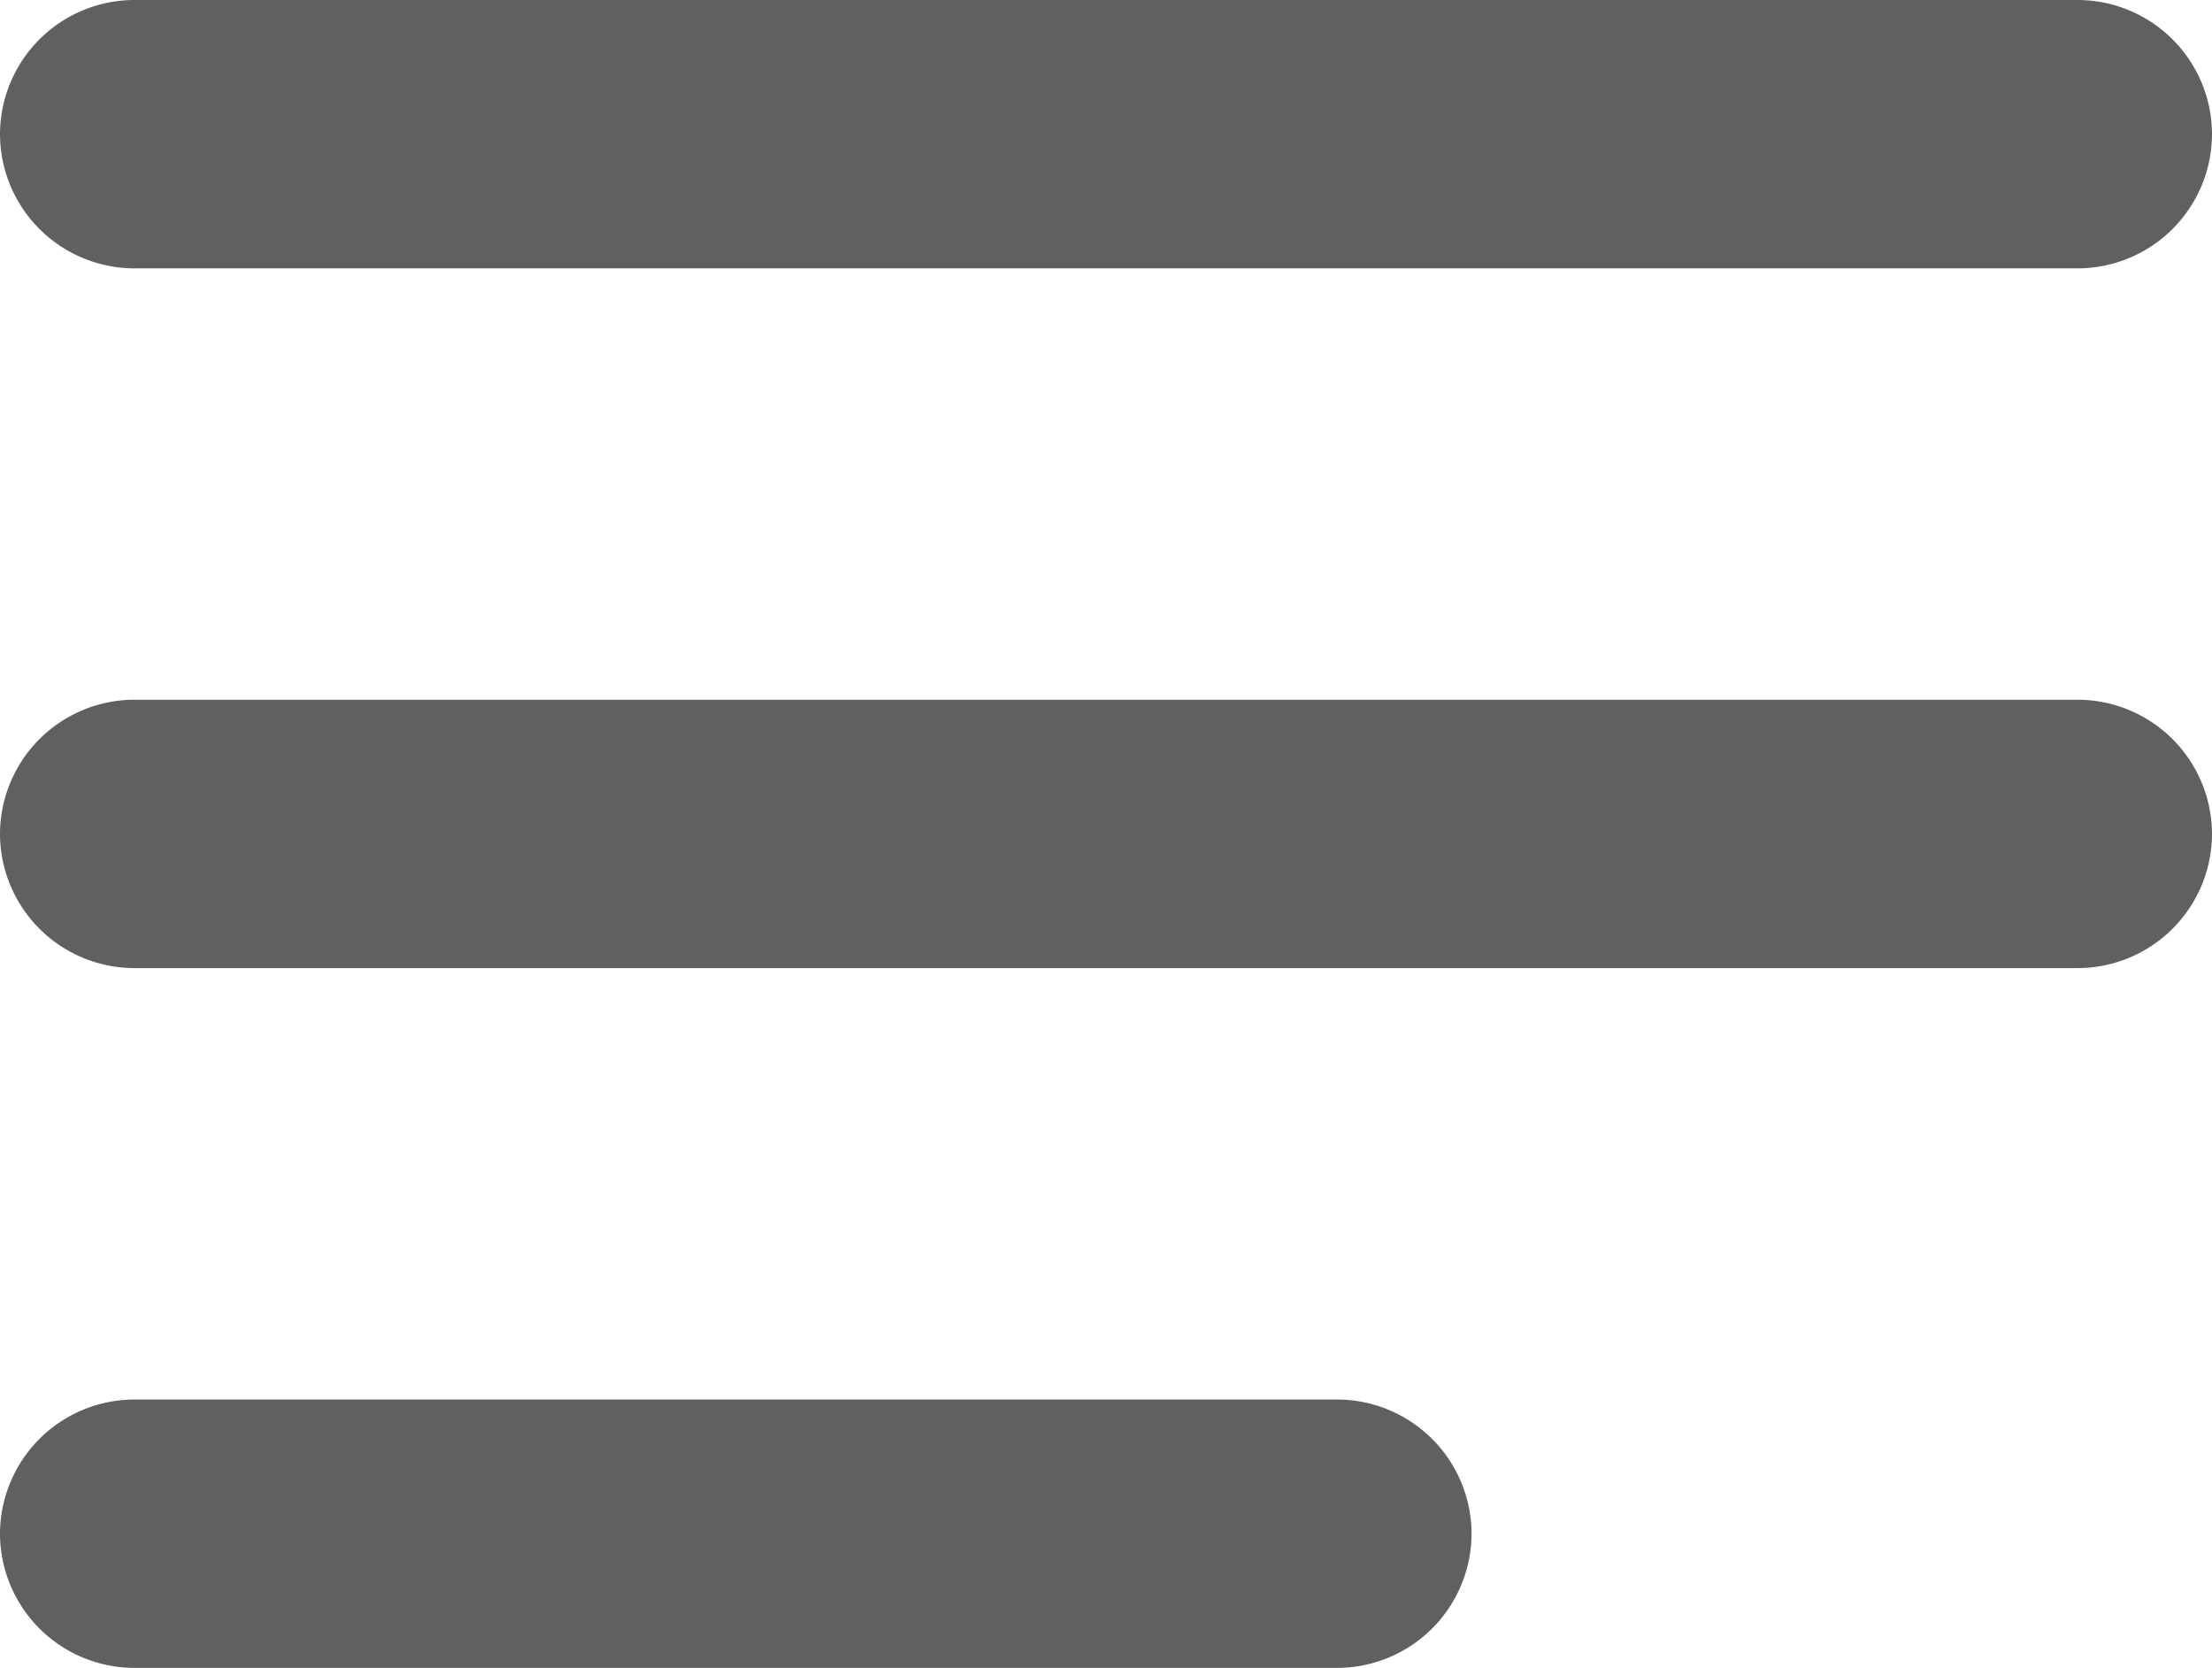
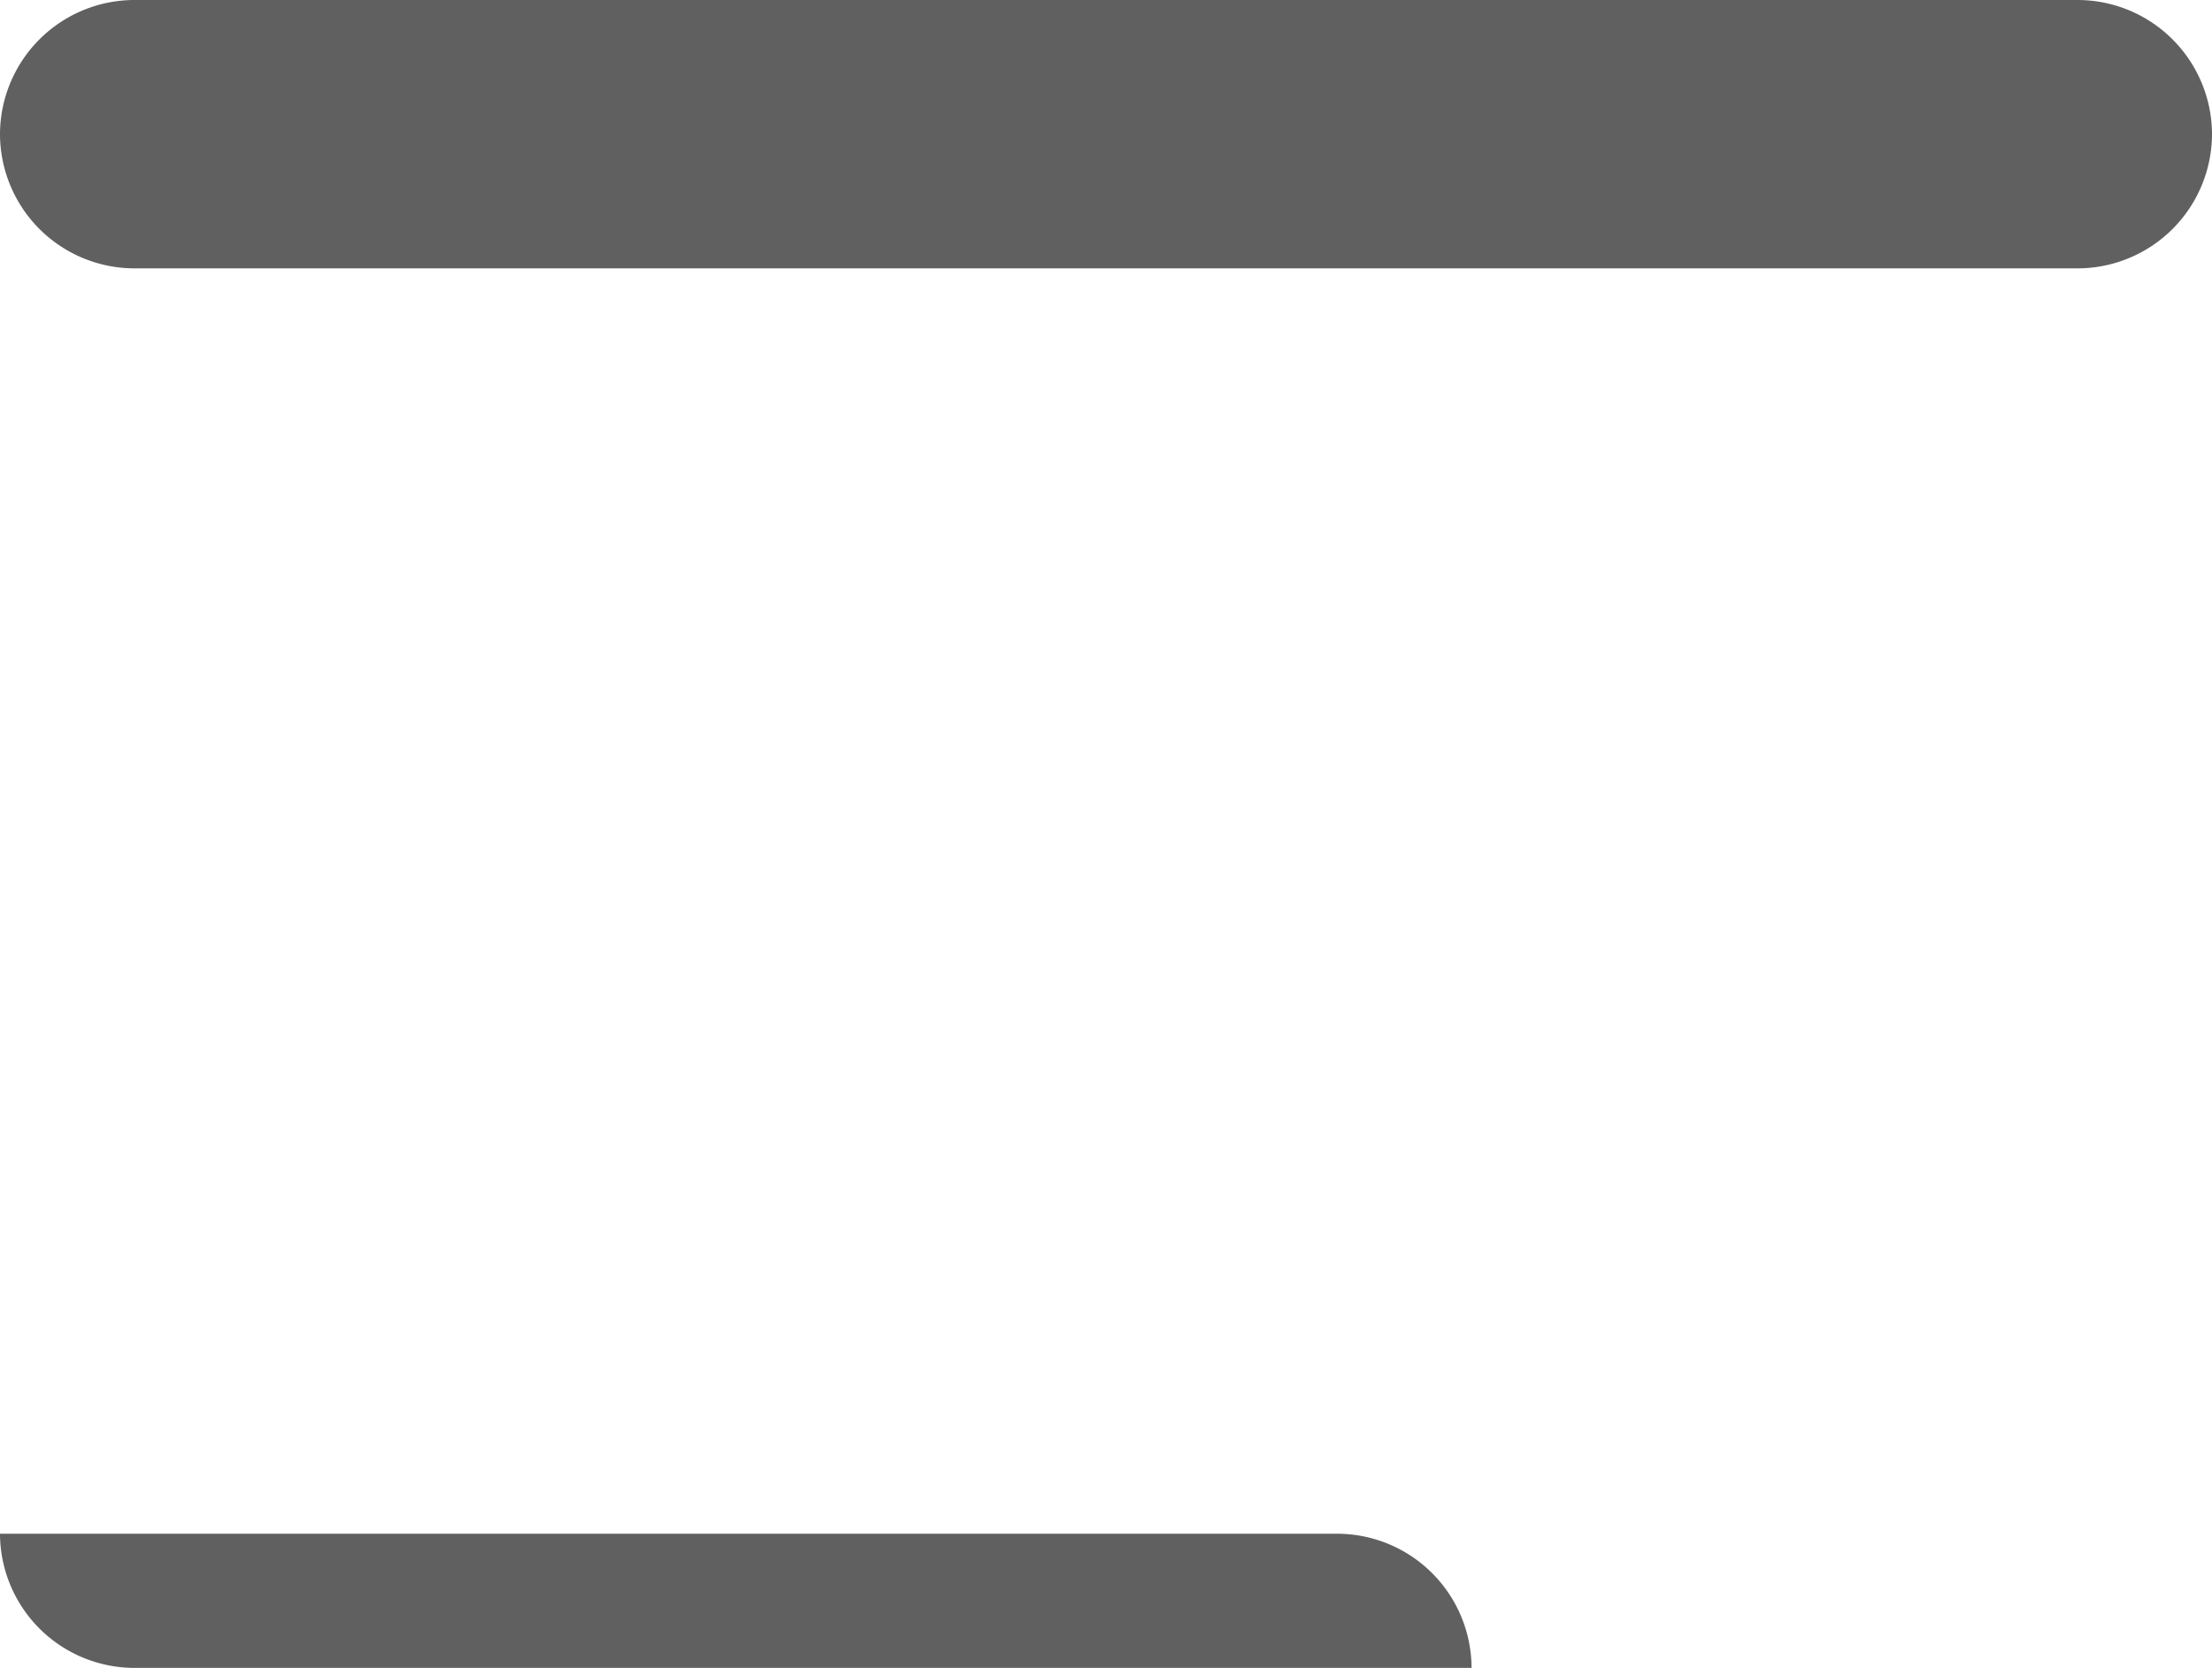
<svg xmlns="http://www.w3.org/2000/svg" width="42" height="31.666" viewBox="0 0 42 31.666">
  <g id="Icon_ionic-ios-menu" data-name="Icon ionic-ios-menu" transform="translate(-4.5 -12.125)">
    <path id="Path_89" data-name="Path 89" d="M43.952,15.22H7.048A2.555,2.555,0,0,1,4.5,12.673h0a2.555,2.555,0,0,1,2.548-2.548h36.9A2.555,2.555,0,0,1,46.5,12.673h0A2.555,2.555,0,0,1,43.952,15.22Z" transform="translate(0 2)" fill="#606060" />
-     <path id="Path_90" data-name="Path 90" d="M43.952,21.97H7.048A2.555,2.555,0,0,1,4.5,19.423h0a2.555,2.555,0,0,1,2.548-2.548h36.9A2.555,2.555,0,0,1,46.5,19.423h0A2.555,2.555,0,0,1,43.952,21.97Z" transform="translate(0 8.535)" fill="#606060" />
-     <path id="Path_91" data-name="Path 91" d="M29.893,28.72H7.048A2.555,2.555,0,0,1,4.5,26.173h0a2.555,2.555,0,0,1,2.548-2.548H29.893a2.555,2.555,0,0,1,2.548,2.548h0A2.555,2.555,0,0,1,29.893,28.72Z" transform="translate(0 15.071)" fill="#606060" />
+     <path id="Path_91" data-name="Path 91" d="M29.893,28.72H7.048A2.555,2.555,0,0,1,4.5,26.173h0H29.893a2.555,2.555,0,0,1,2.548,2.548h0A2.555,2.555,0,0,1,29.893,28.72Z" transform="translate(0 15.071)" fill="#606060" />
  </g>
</svg>